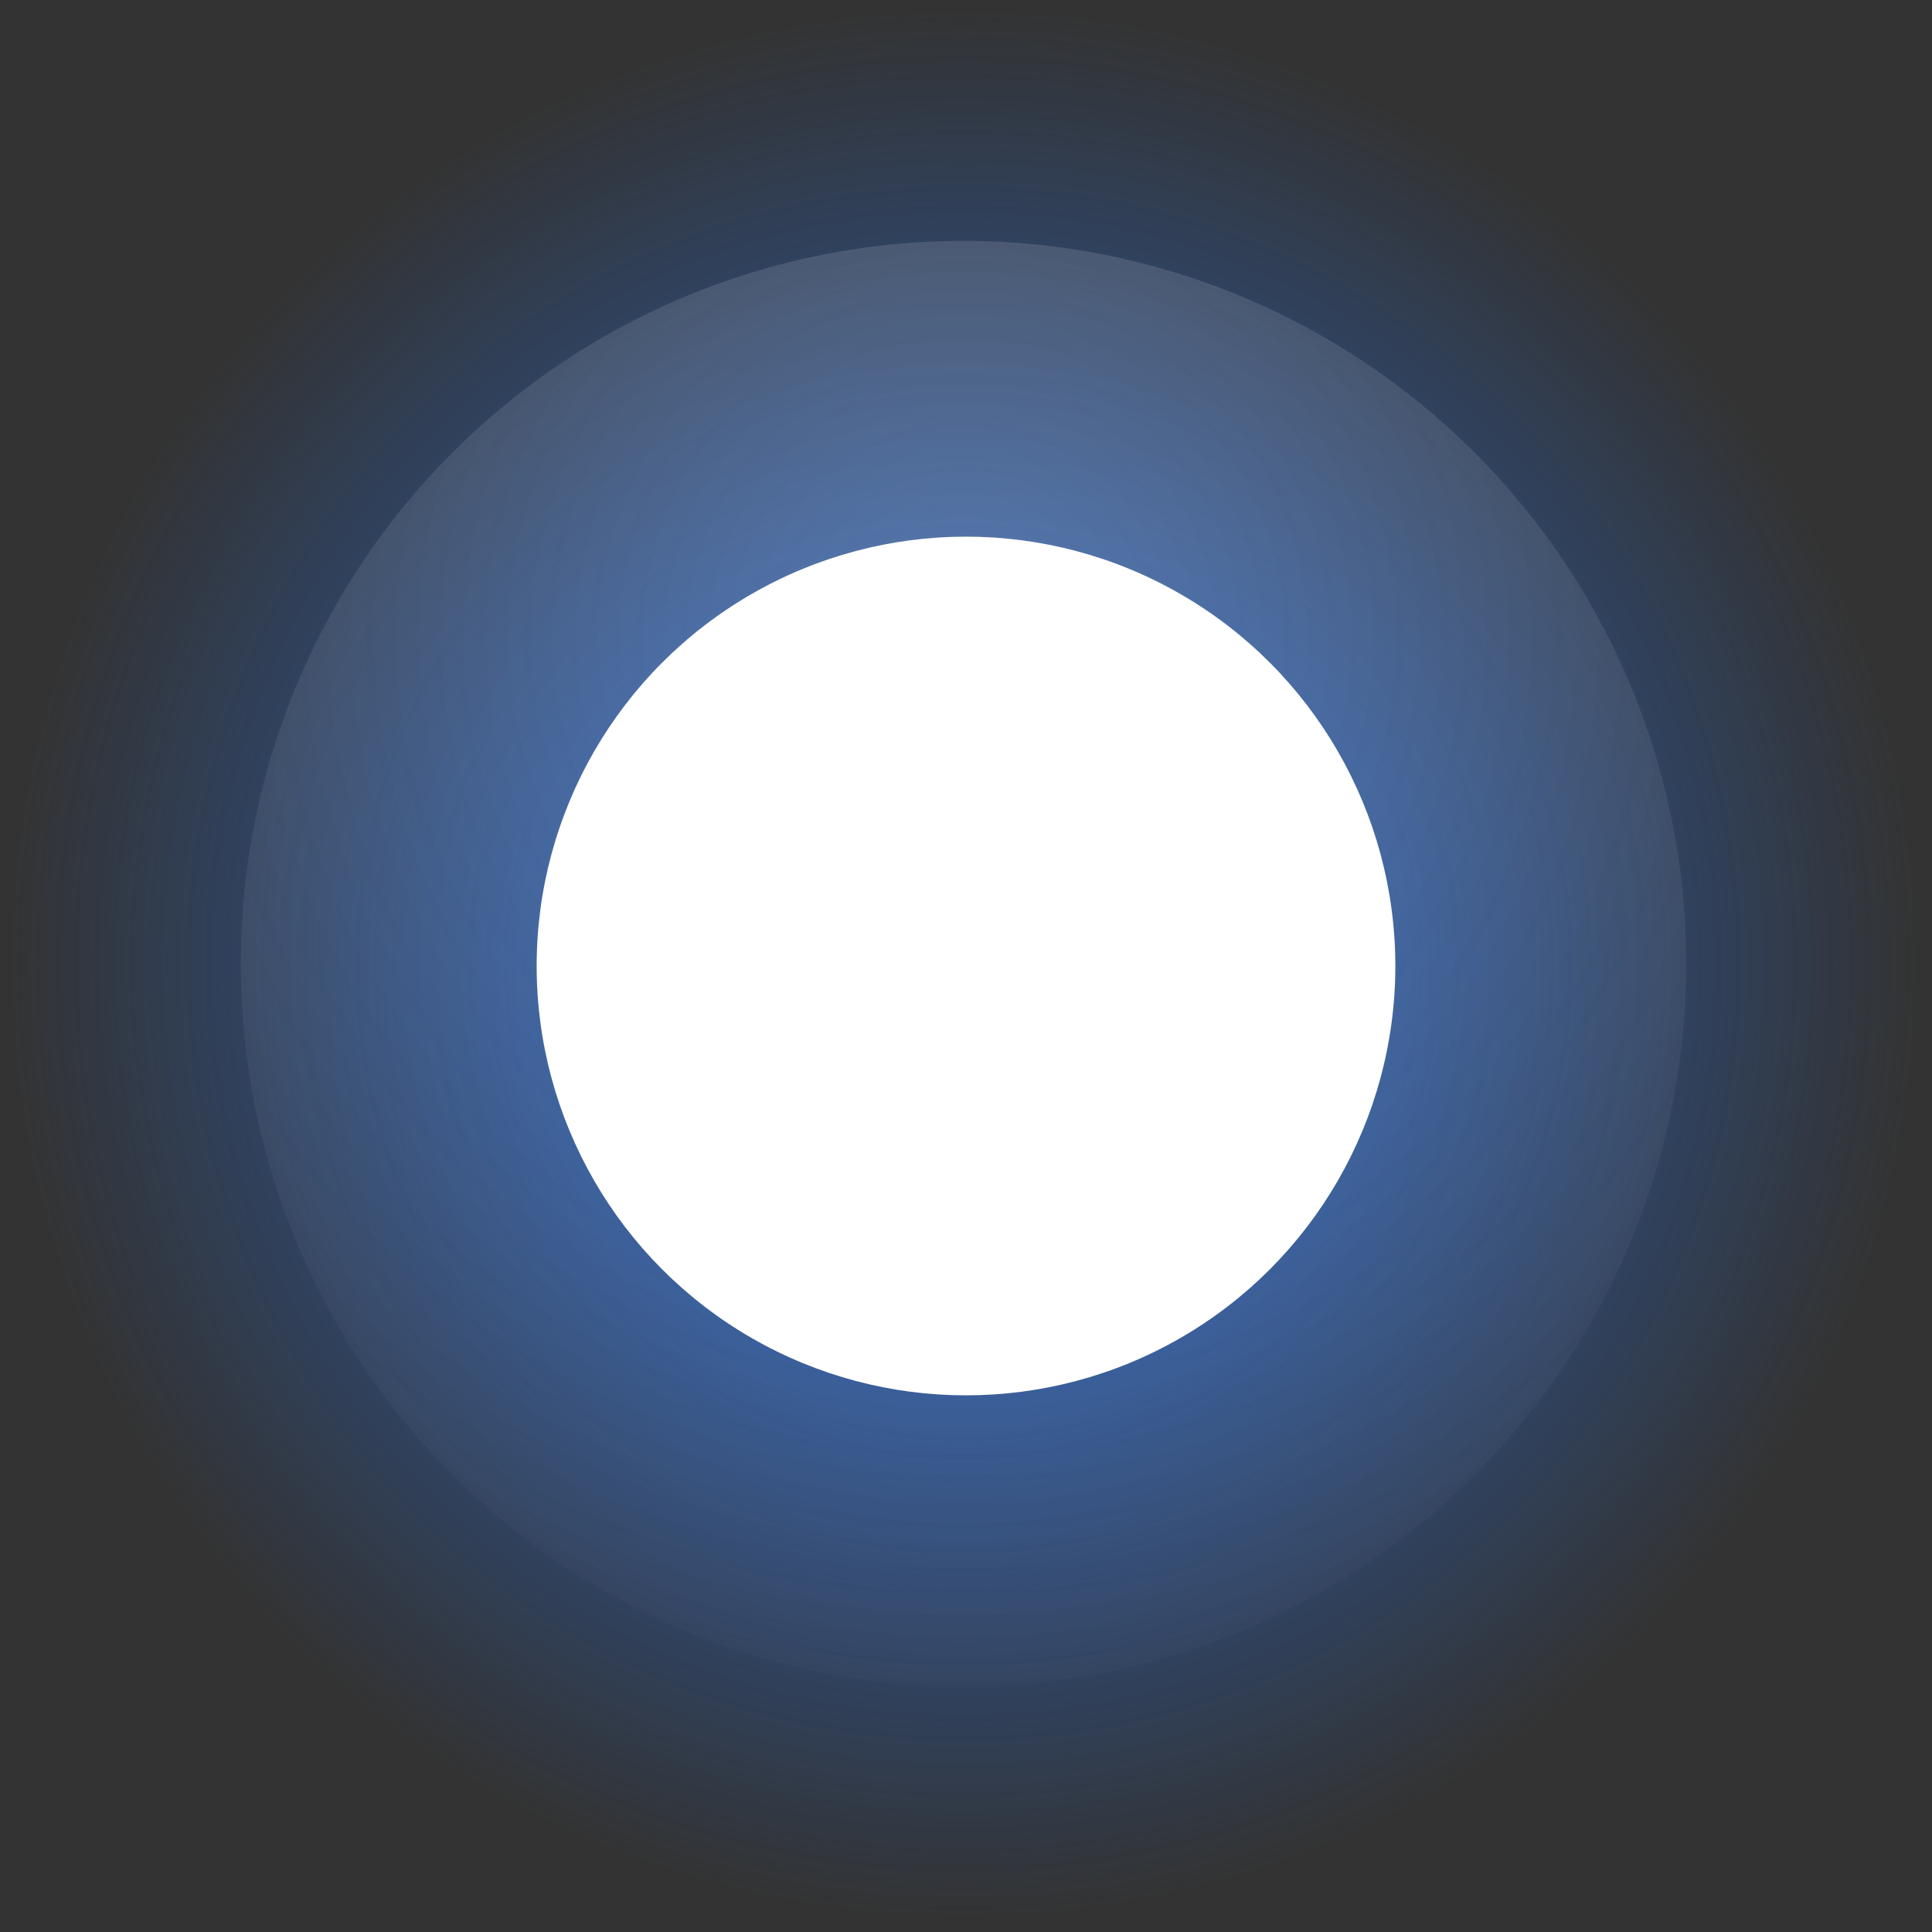
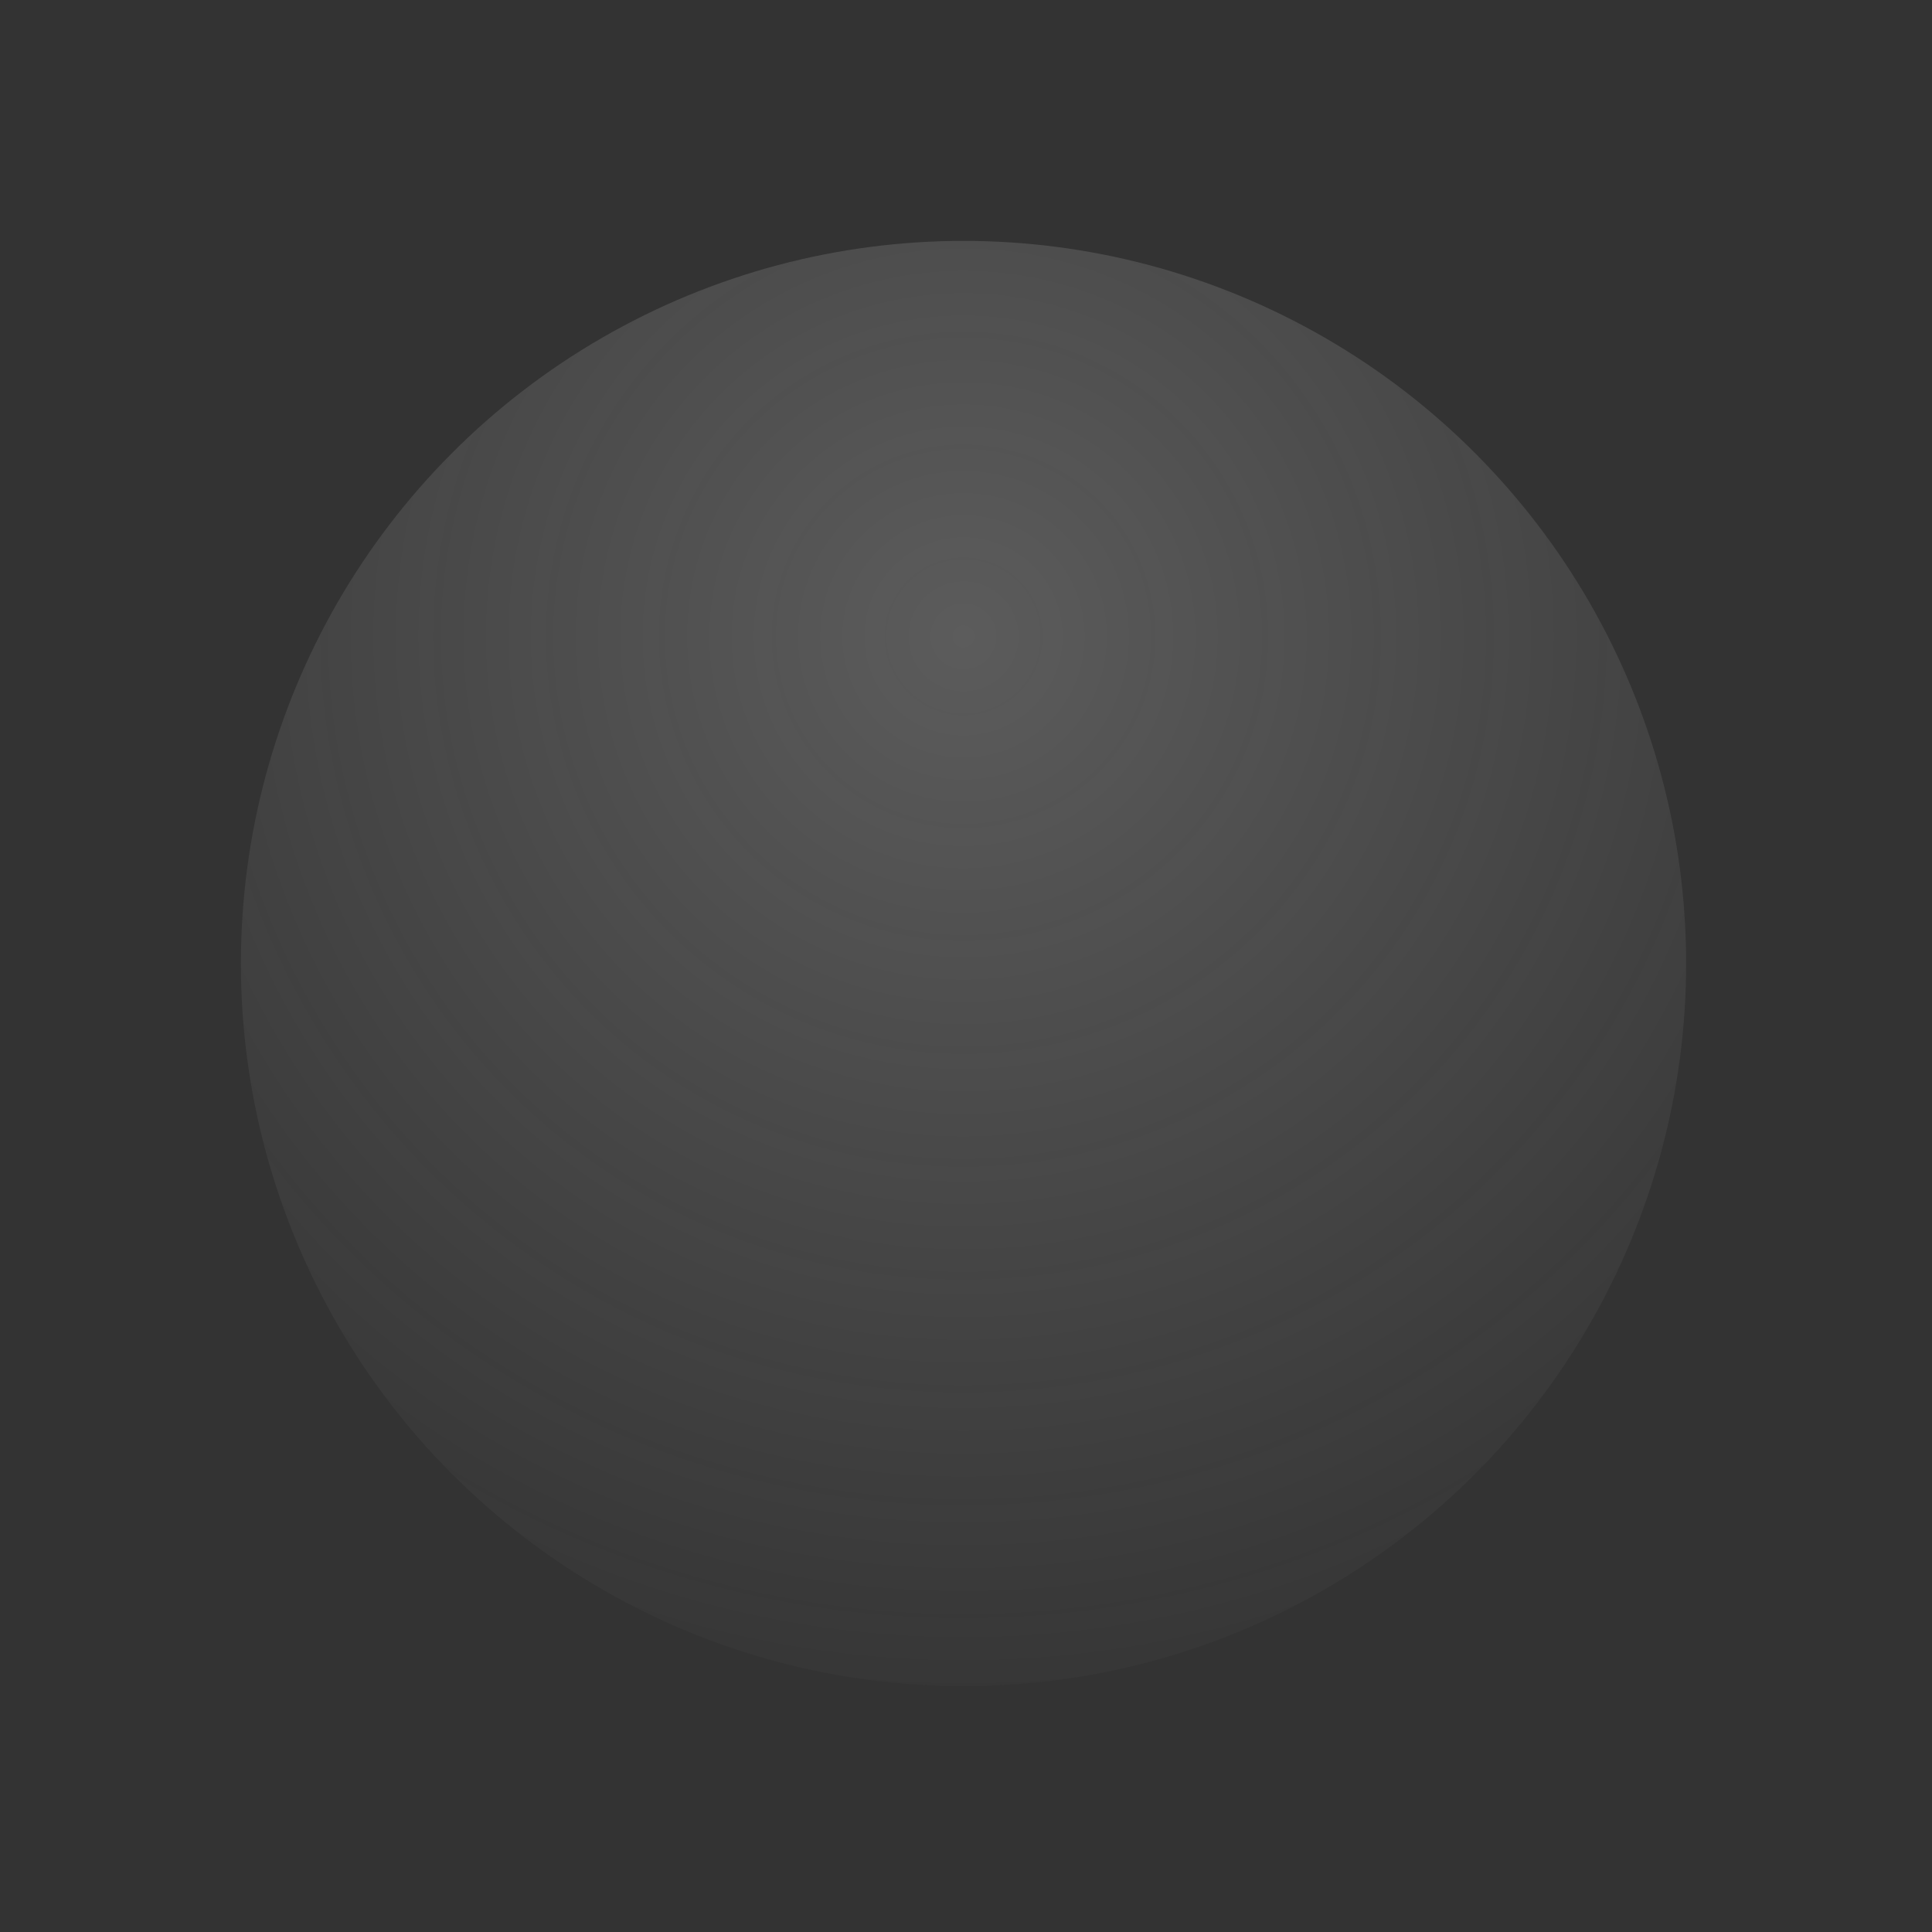
<svg xmlns="http://www.w3.org/2000/svg" width="35" height="35" viewBox="0 0 35 35" fill="none">
  <rect x="0" y="0" width="35" height="35" fill="#333333" stroke="none" />
-   <circle cx="17.455" cy="17.455" r="17.455" fill="url(#paint0_radial_945_558)" />
  <circle opacity="0.2" cx="17.455" cy="17.455" r="13.091" fill="url(#paint1_radial_945_558)" />
-   <circle cx="17.5" cy="17.5" r="7.778" fill="white" />
  <defs>
    <radialGradient id="paint0_radial_945_558" cx="0" cy="0" r="1" gradientUnits="userSpaceOnUse" gradientTransform="translate(17.455 17.455) rotate(90) scale(17.455)">
      <stop stop-color="#276EE1" />
      <stop offset="1" stop-color="#276EE1" stop-opacity="0" />
    </radialGradient>
    <radialGradient id="paint1_radial_945_558" cx="0" cy="0" r="1" gradientUnits="userSpaceOnUse" gradientTransform="translate(17.455 11.564) rotate(90) scale(20.728)">
      <stop stop-color="white" />
      <stop offset="1" stop-color="#F8F8F8" stop-opacity="0" />
    </radialGradient>
  </defs>
</svg>